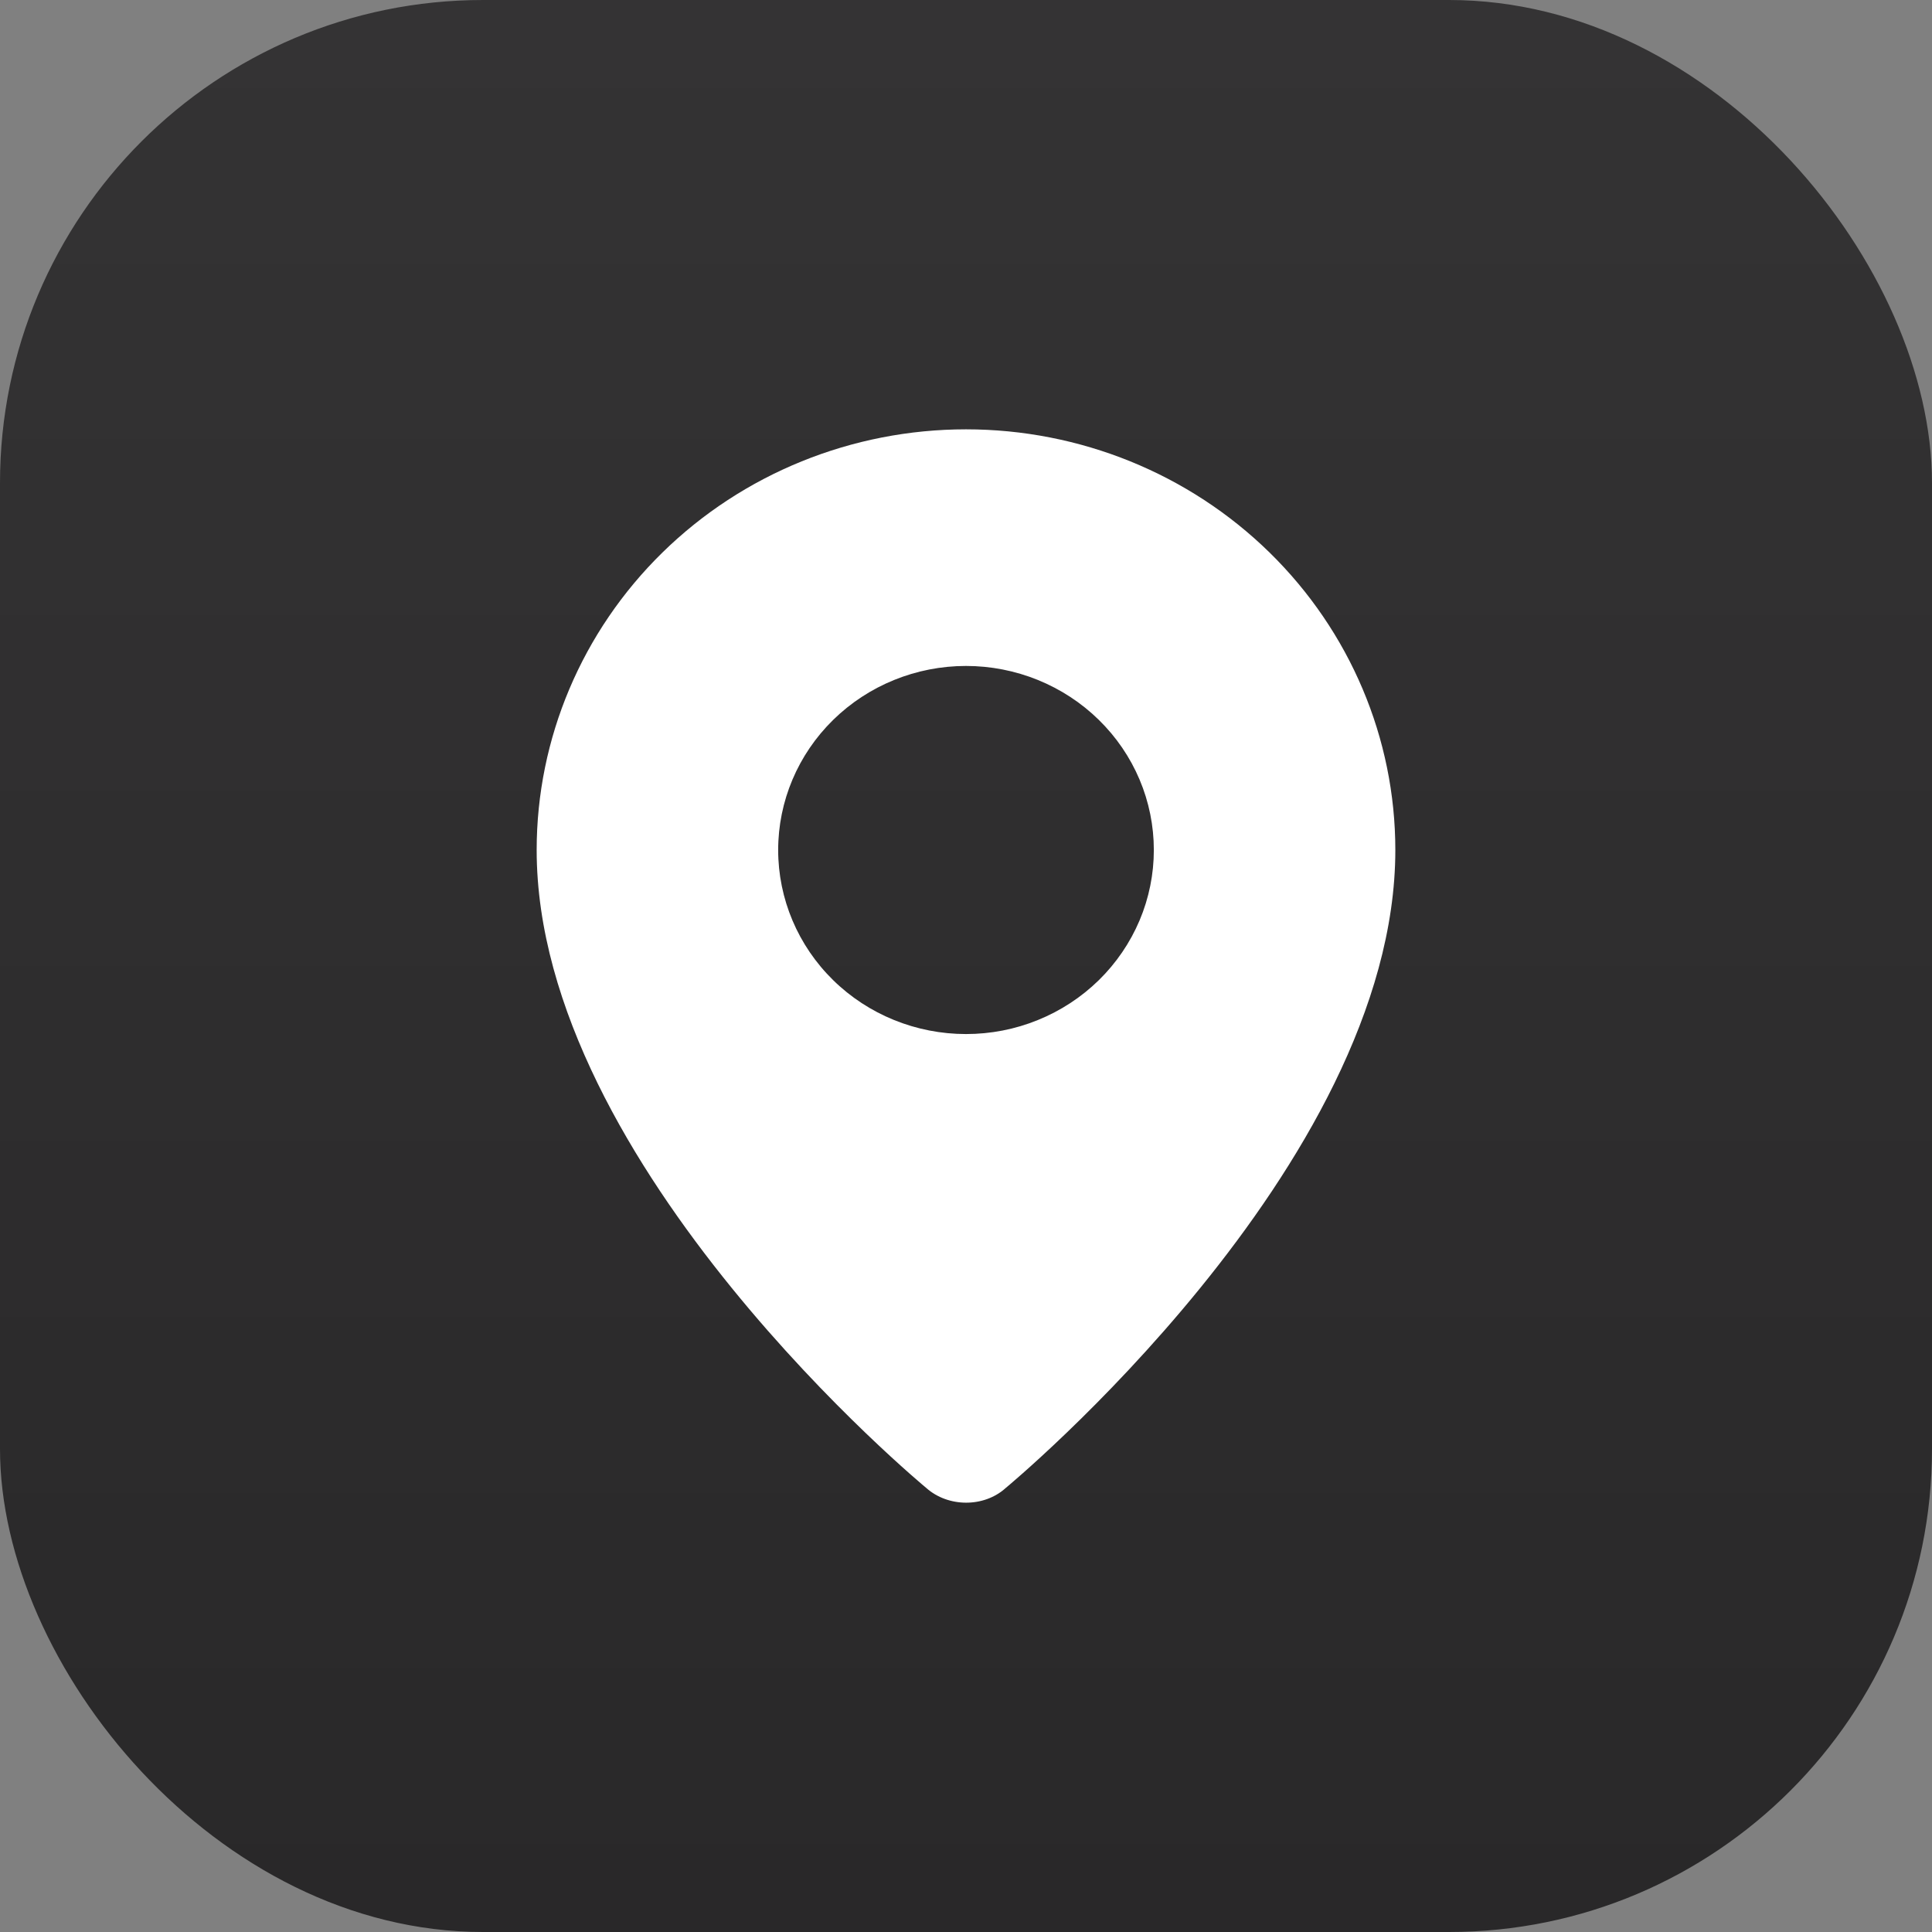
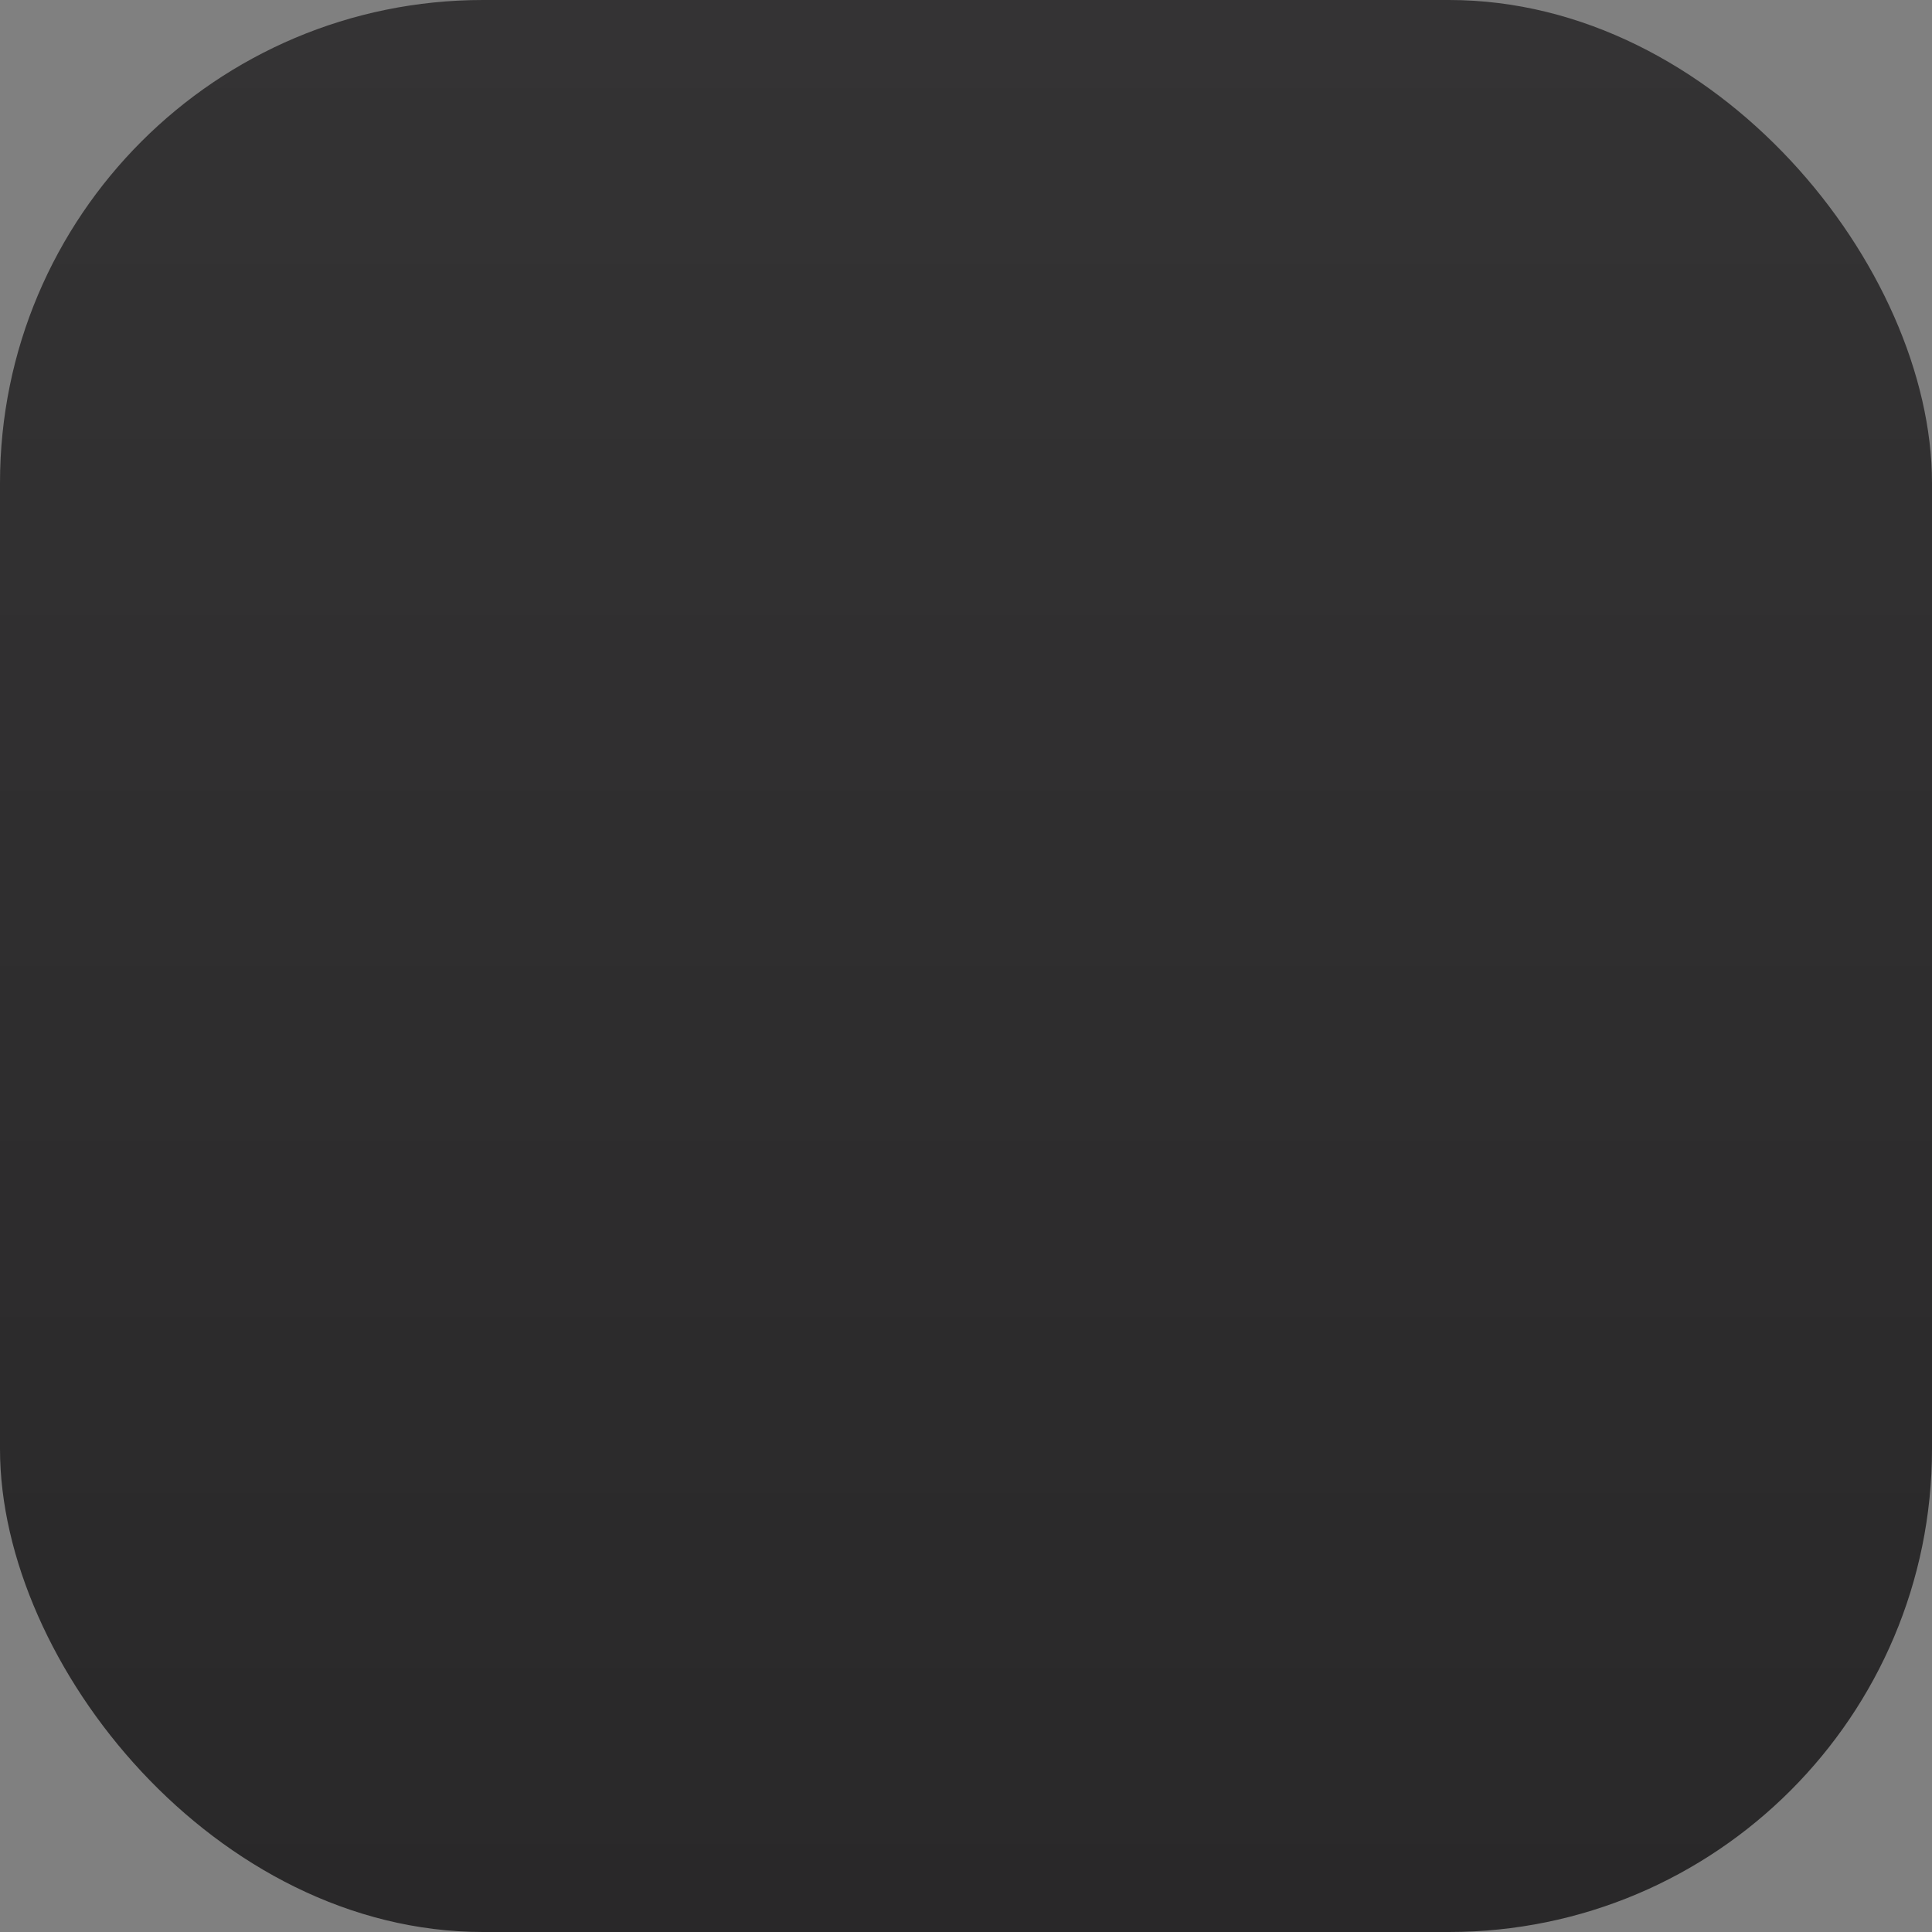
<svg xmlns="http://www.w3.org/2000/svg" width="36" height="36" viewBox="0 0 36 36" fill="none">
  <rect x="0" y="0" width="36" height="36" fill="#808080" stroke="none" />
  <rect width="36" height="36" rx="9" fill="url(#paint0_linear_258_1329)" />
-   <path fill-rule="evenodd" clip-rule="evenodd" d="M17.262 27.728C17.262 27.728 10 21.735 10 15.839C10 13.76 10.843 11.766 12.343 10.296C13.843 8.826 15.878 8 18 8C20.122 8 22.157 8.826 23.657 10.296C25.157 11.766 26 13.76 26 15.839C26 21.735 18.738 27.728 18.738 27.728C18.334 28.093 17.669 28.089 17.262 27.728ZM18 19.268C18.46 19.268 18.915 19.18 19.339 19.007C19.764 18.835 20.15 18.582 20.475 18.264C20.8 17.945 21.058 17.567 21.234 17.151C21.41 16.735 21.5 16.289 21.5 15.839C21.5 15.388 21.41 14.942 21.234 14.526C21.058 14.11 20.8 13.732 20.475 13.414C20.15 13.095 19.764 12.843 19.339 12.67C18.915 12.498 18.46 12.409 18 12.409C17.072 12.409 16.181 12.771 15.525 13.414C14.869 14.057 14.5 14.929 14.5 15.839C14.5 16.748 14.869 17.621 15.525 18.264C16.181 18.907 17.072 19.268 18 19.268Z" fill="white" />
  <defs>
    <linearGradient id="paint0_linear_258_1329" x1="18" y1="0" x2="18" y2="36" gradientUnits="userSpaceOnUse">
      <stop stop-color="#343334" />
      <stop offset="1" stop-color="#292829" />
    </linearGradient>
  </defs>
</svg>